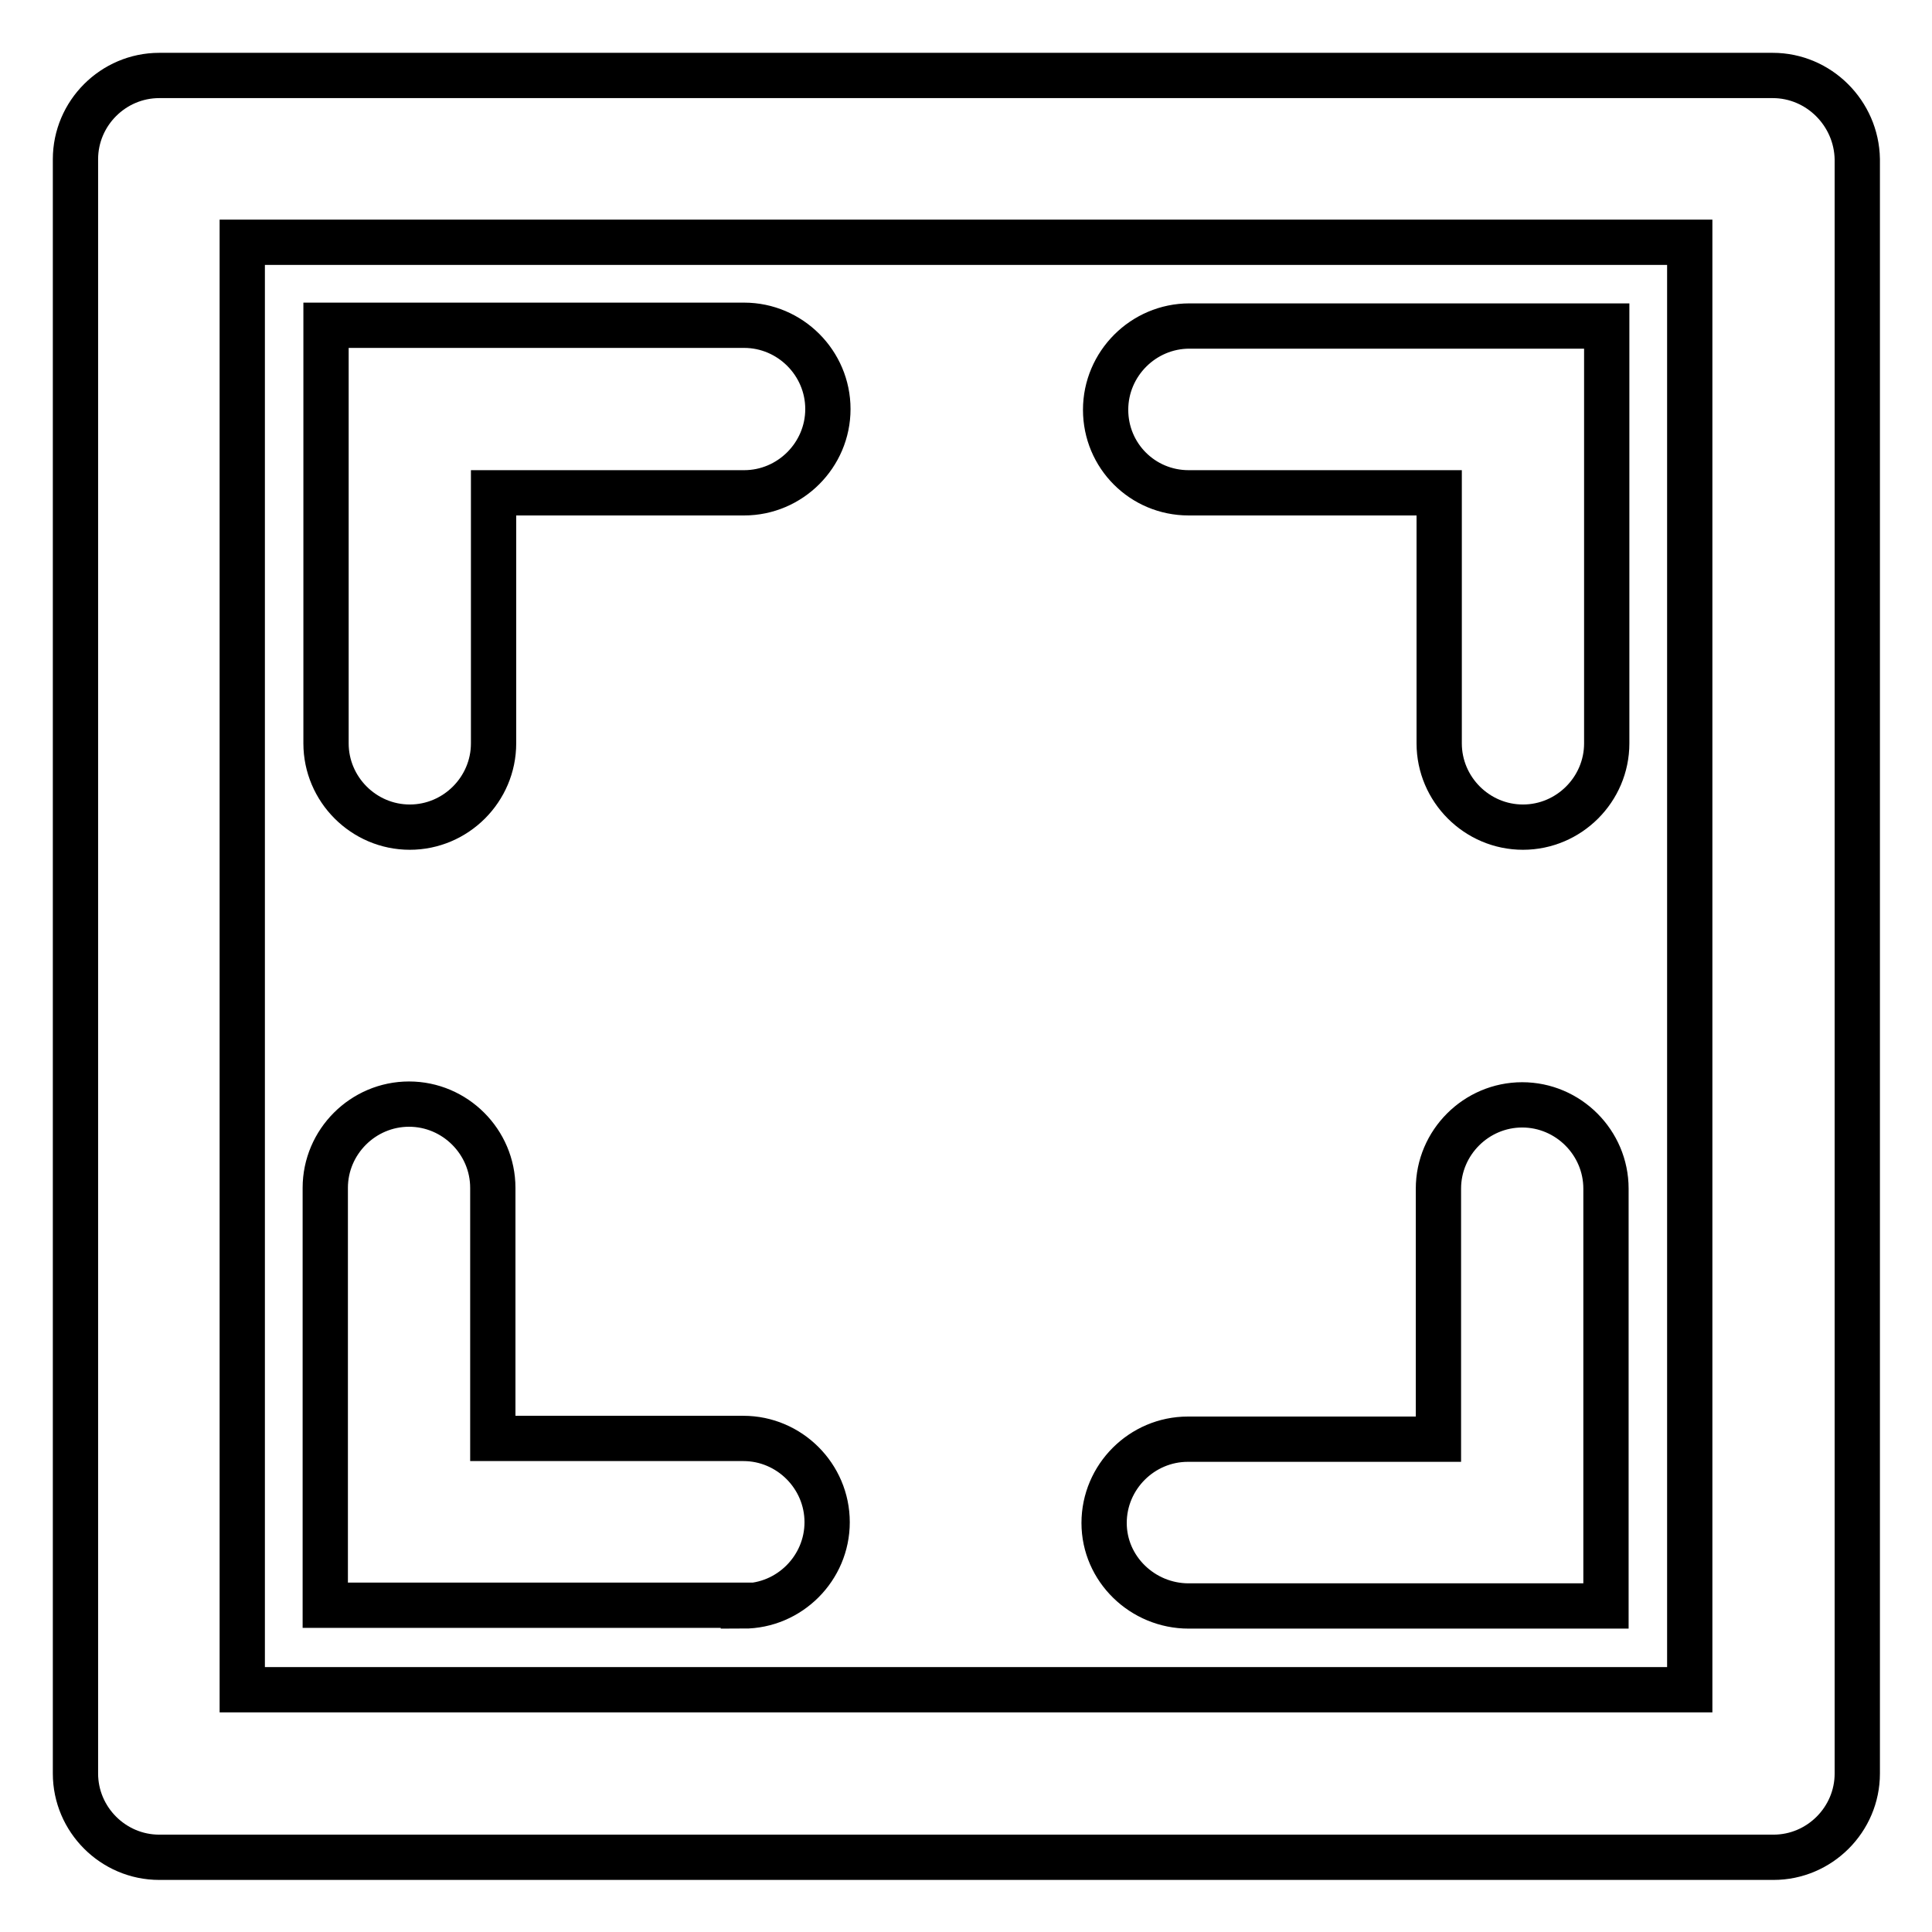
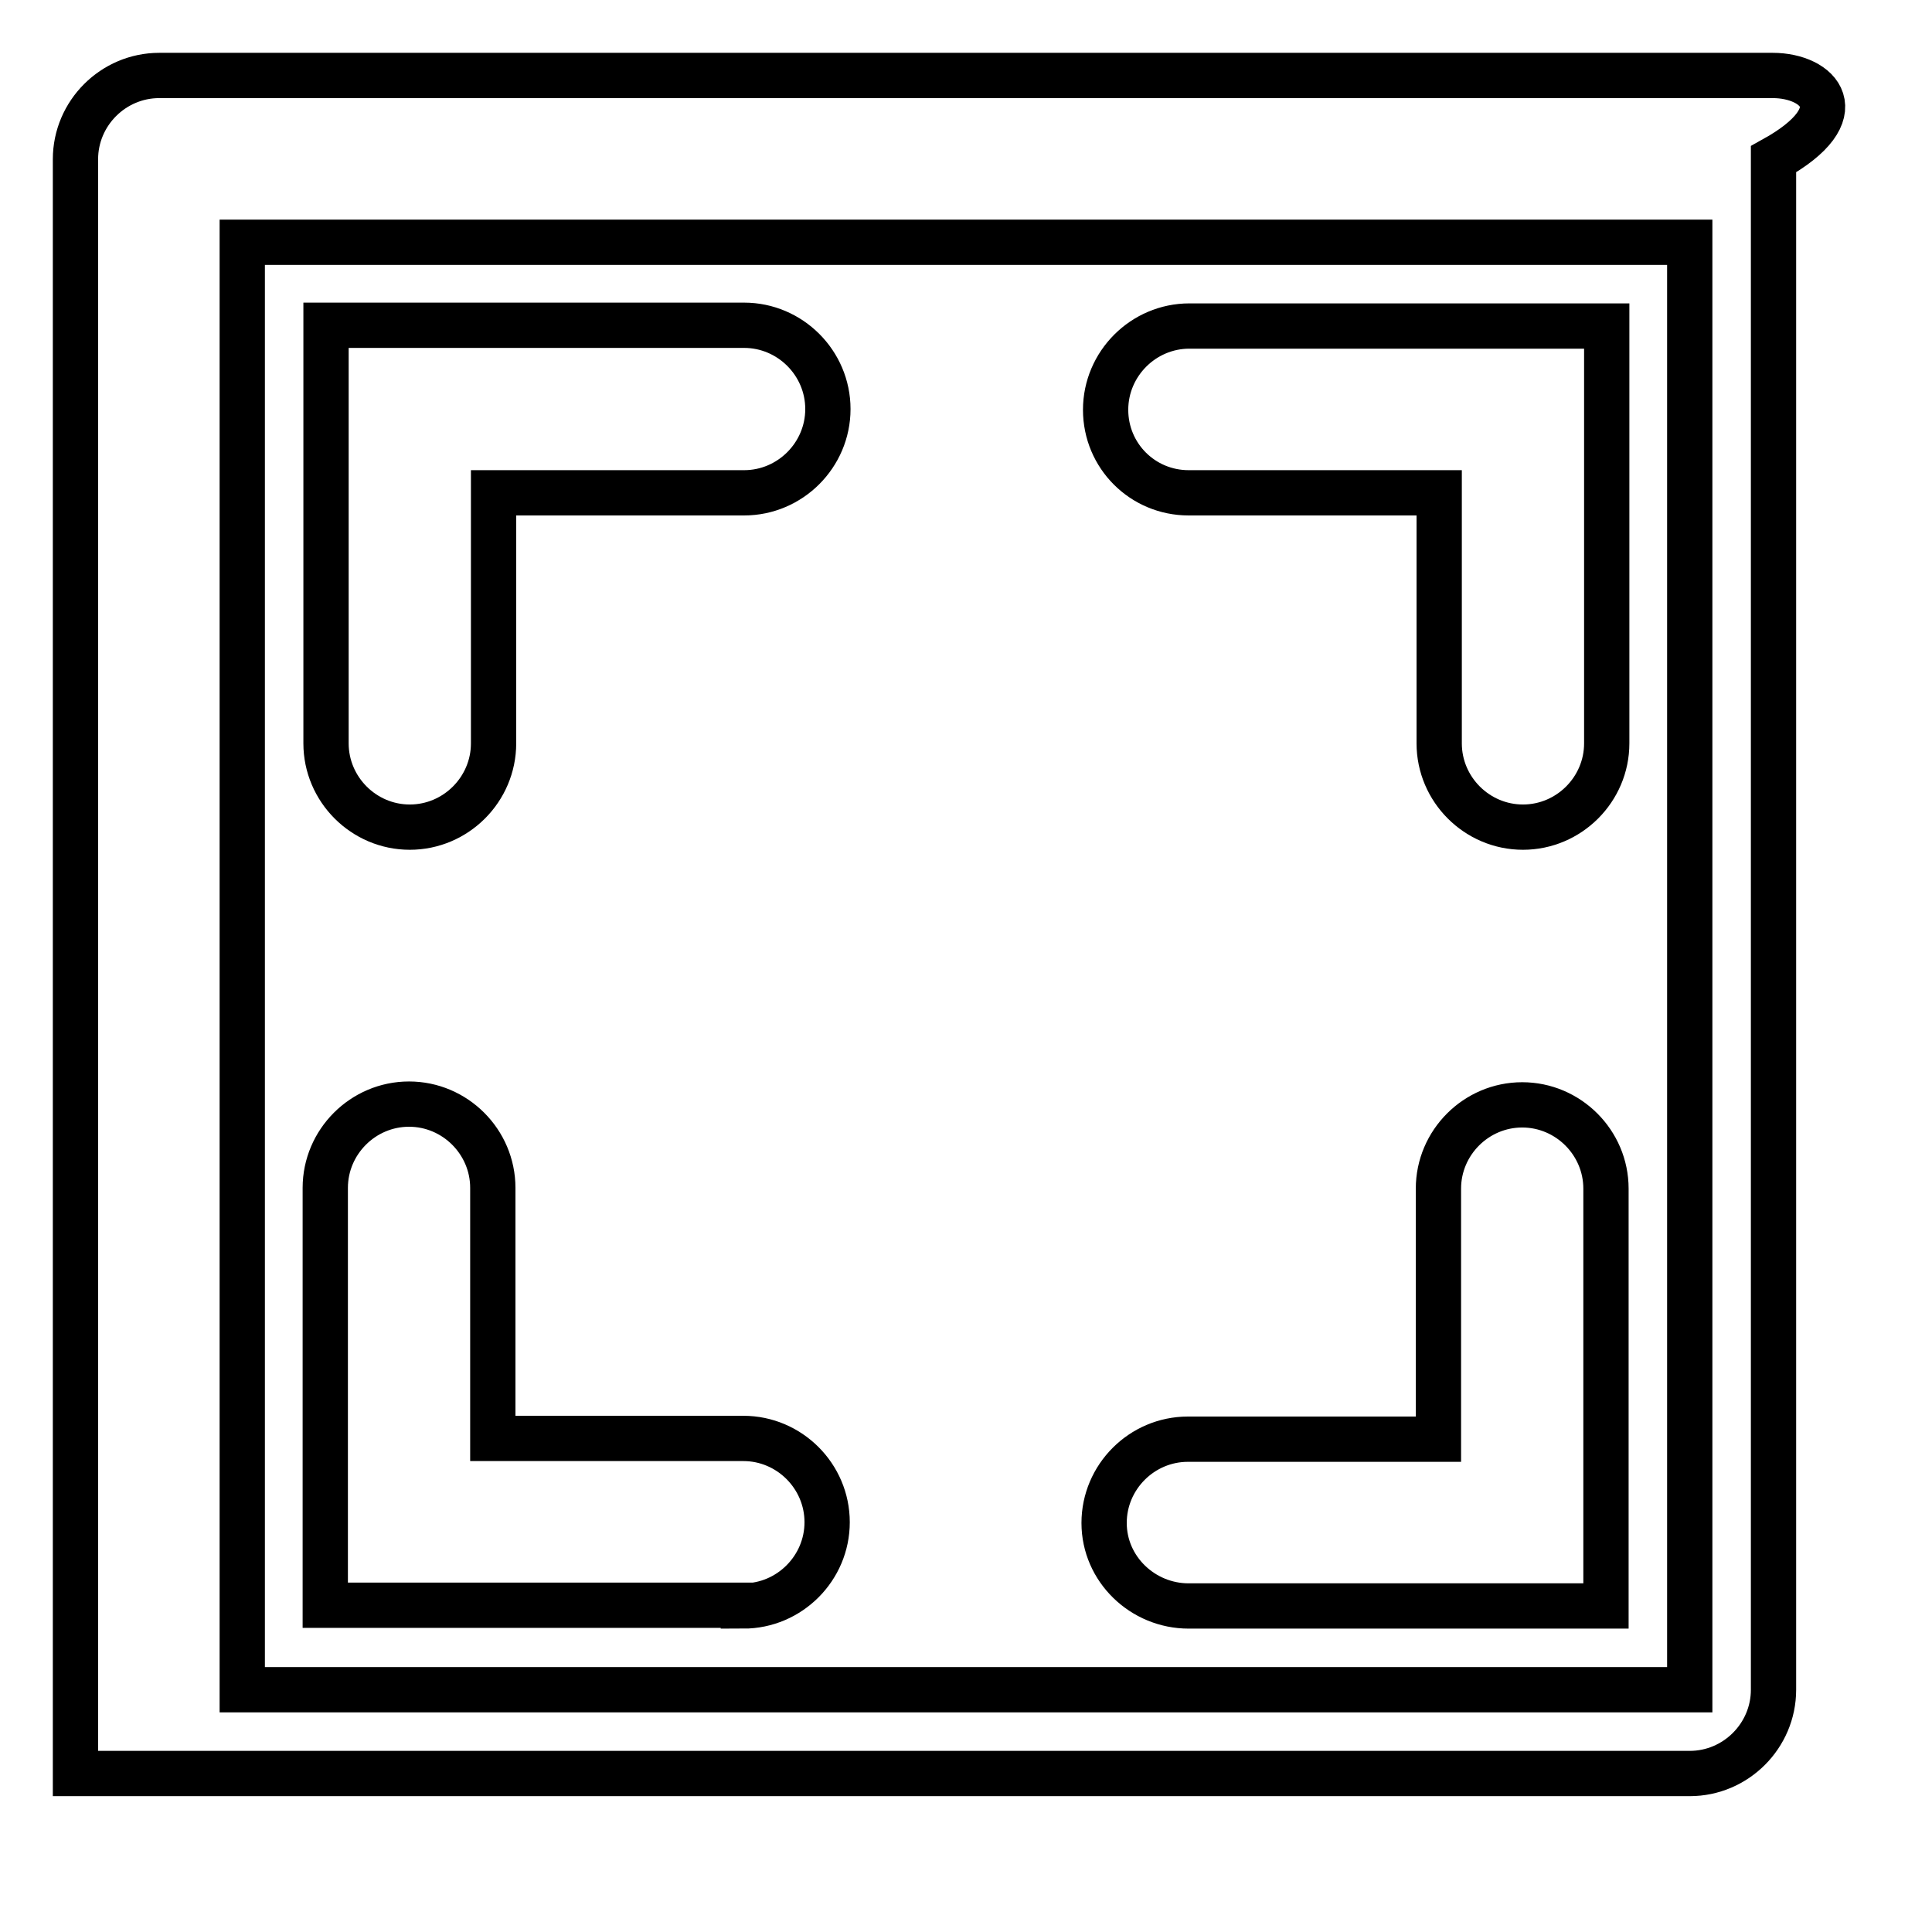
<svg xmlns="http://www.w3.org/2000/svg" version="1.1" x="0px" y="0px" viewBox="0 0 256 256" enable-background="new 0 0 256 256" xml:space="preserve">
  <g>
-     <path stroke-width="6" fill-opacity="0" stroke="#000000" d="M157.5,65.3h33.2v33.2c0,6.1,5,11.1,11.1,11.1s11.1-5,11.1-11.1V43.2h-55.3c-6.1,0-11.1,5-11.1,11.1 S151.4,65.3,157.5,65.3z M157.5,212.8h55.3v-55.3c0-6.1-5-11.1-11.1-11.1s-11.1,5-11.1,11.1v33.2h-33.2c-6.1,0-11.1,5-11.1,11.1 S151.4,212.8,157.5,212.8z M234.9,10H21.1C15,10,10,15,10,21.1v213.9c0,6.1,5,11.1,11.1,11.1h213.9c6.1,0,11.1-5,11.1-11.1V21.1 C246,15,241,10,234.9,10z M223.9,223.9H32.1V32.1h191.8V223.9z M98.5,212.8c6.1,0,11.1-5,11.1-11.1s-5-11.1-11.1-11.1H65.3v-33.2 c0-6.1-5-11.1-11.1-11.1s-11.1,5-11.1,11.1v55.3H98.5z M43.2,98.5c0,6.1,5,11.1,11.1,11.1s11.1-5,11.1-11.1V65.3h33.2 c6.1,0,11.1-5,11.1-11.1s-5-11.1-11.1-11.1H43.2V98.5z" />
+     <path stroke-width="6" fill-opacity="0" stroke="#000000" d="M157.5,65.3h33.2v33.2c0,6.1,5,11.1,11.1,11.1s11.1-5,11.1-11.1V43.2h-55.3c-6.1,0-11.1,5-11.1,11.1 S151.4,65.3,157.5,65.3z M157.5,212.8h55.3v-55.3c0-6.1-5-11.1-11.1-11.1s-11.1,5-11.1,11.1v33.2h-33.2c-6.1,0-11.1,5-11.1,11.1 S151.4,212.8,157.5,212.8z M234.9,10H21.1C15,10,10,15,10,21.1v213.9h213.9c6.1,0,11.1-5,11.1-11.1V21.1 C246,15,241,10,234.9,10z M223.9,223.9H32.1V32.1h191.8V223.9z M98.5,212.8c6.1,0,11.1-5,11.1-11.1s-5-11.1-11.1-11.1H65.3v-33.2 c0-6.1-5-11.1-11.1-11.1s-11.1,5-11.1,11.1v55.3H98.5z M43.2,98.5c0,6.1,5,11.1,11.1,11.1s11.1-5,11.1-11.1V65.3h33.2 c6.1,0,11.1-5,11.1-11.1s-5-11.1-11.1-11.1H43.2V98.5z" />
  </g>
</svg>